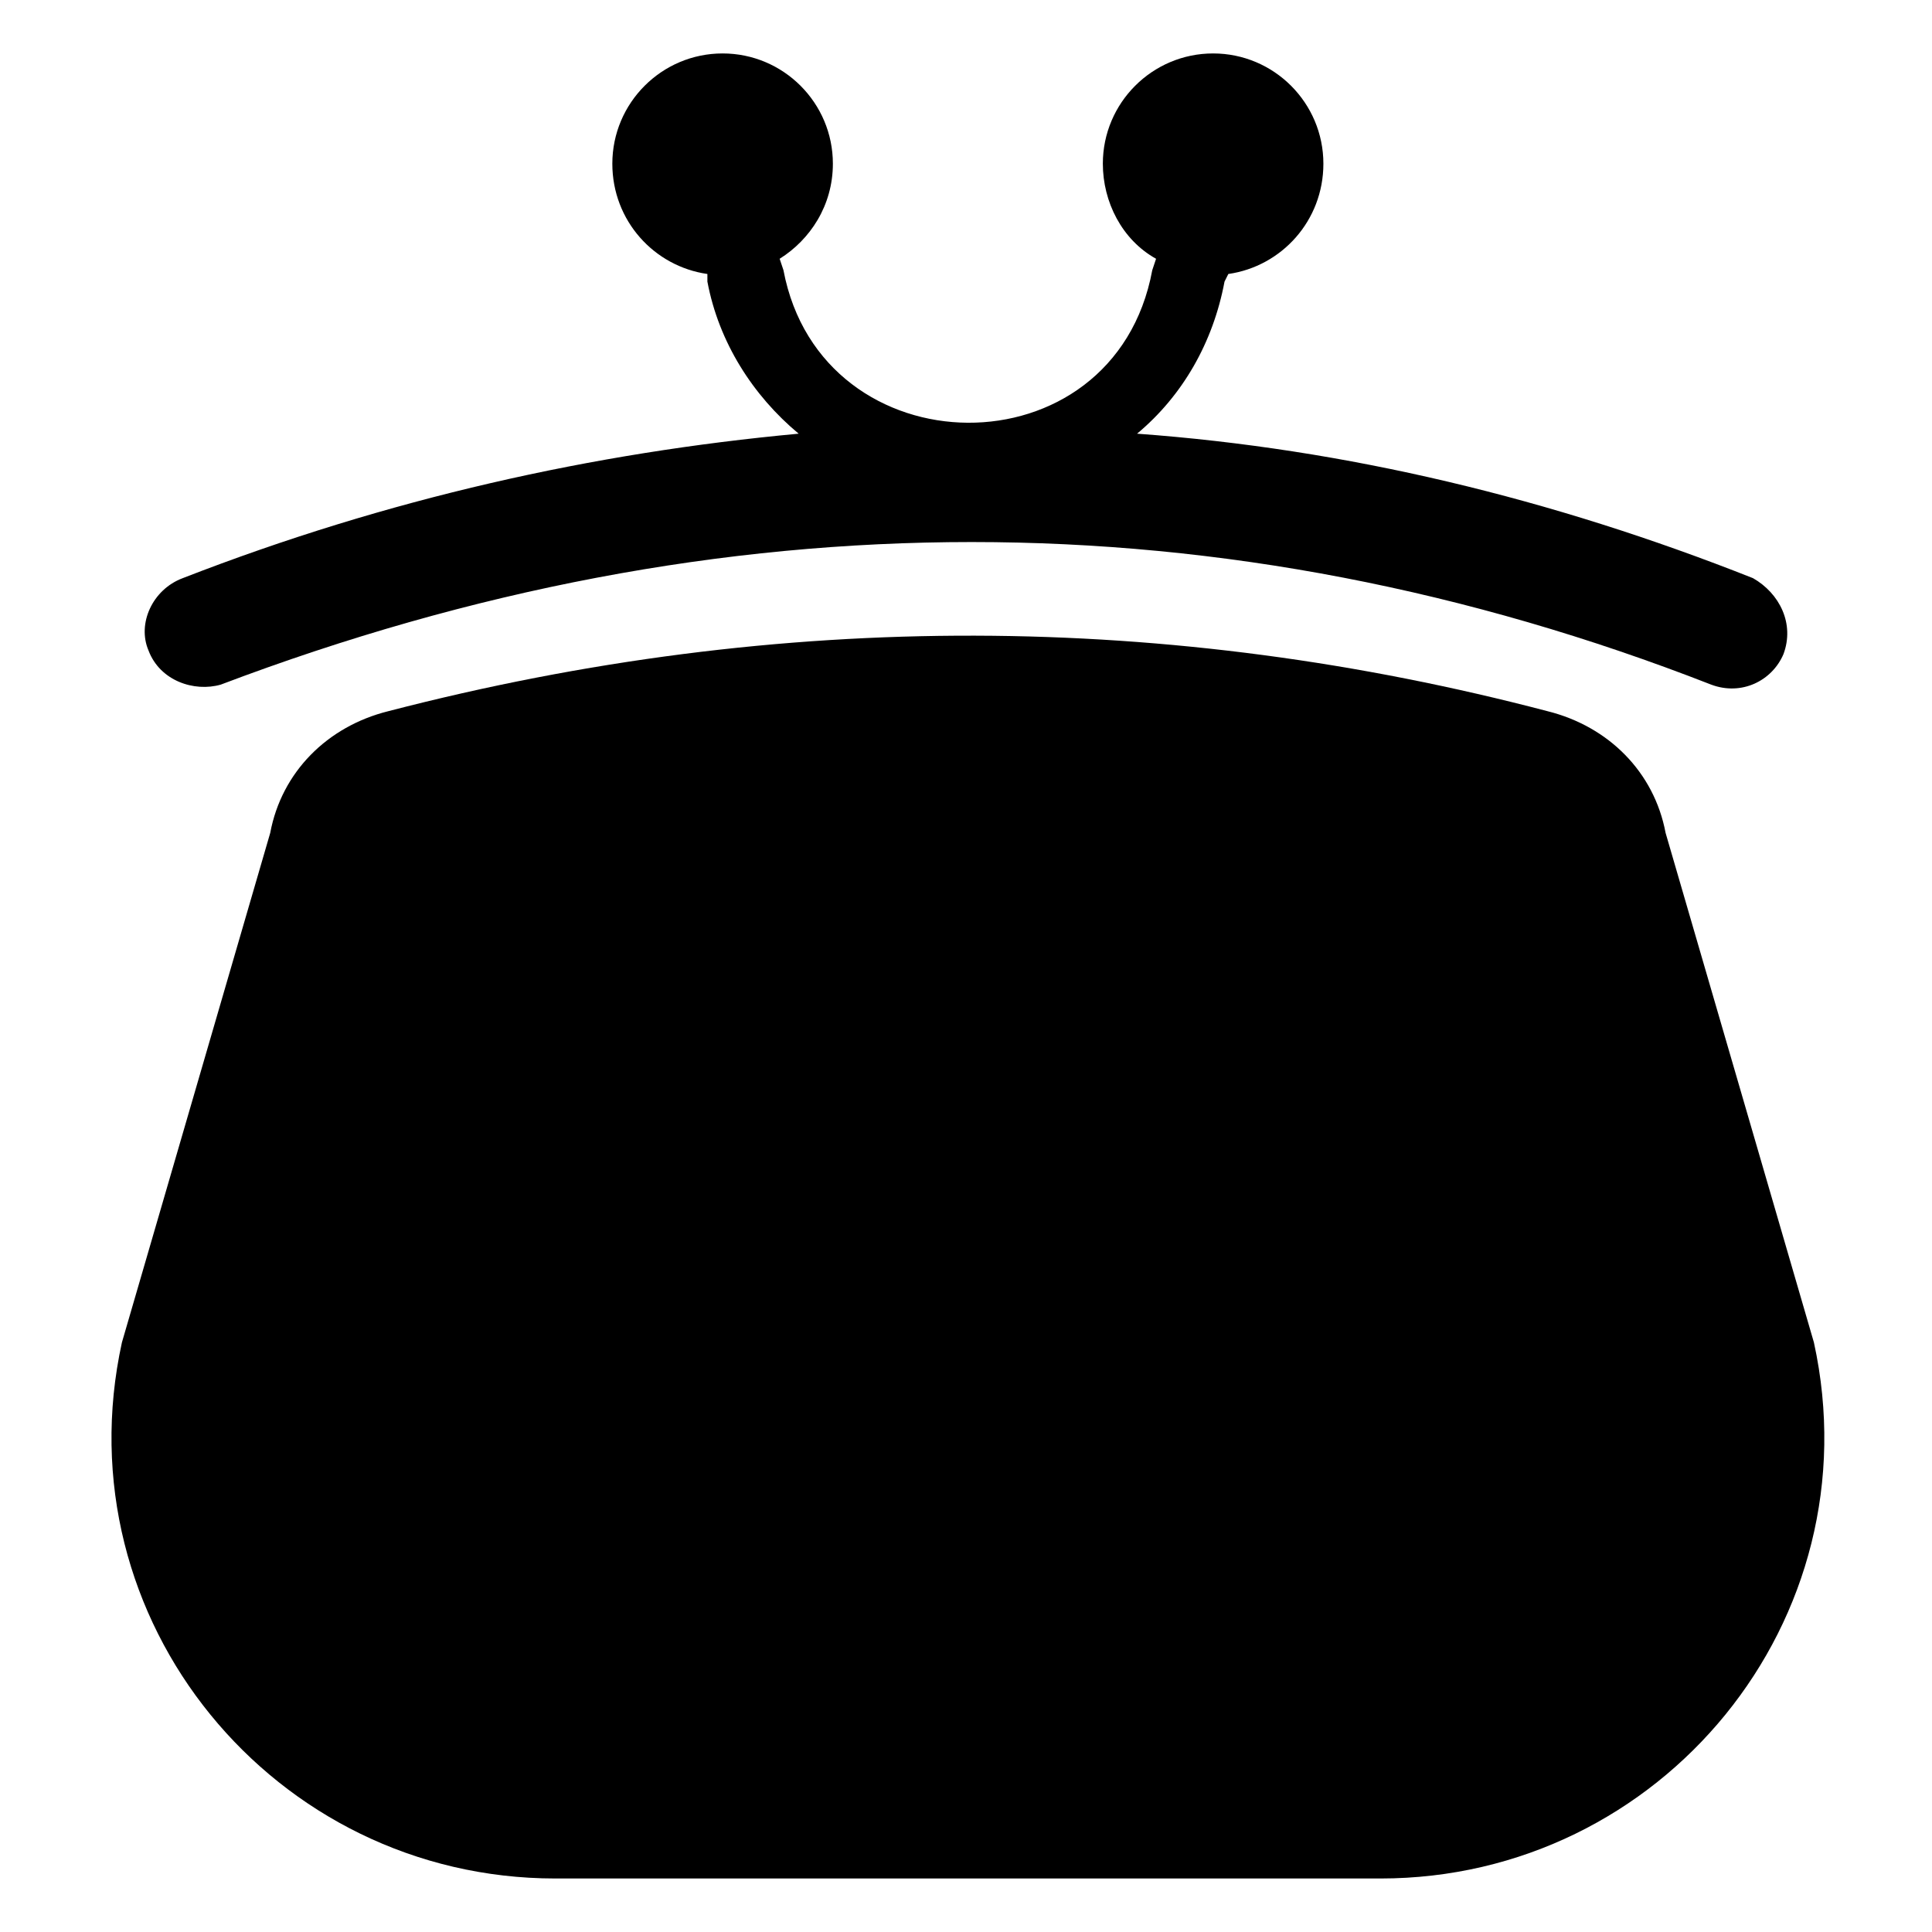
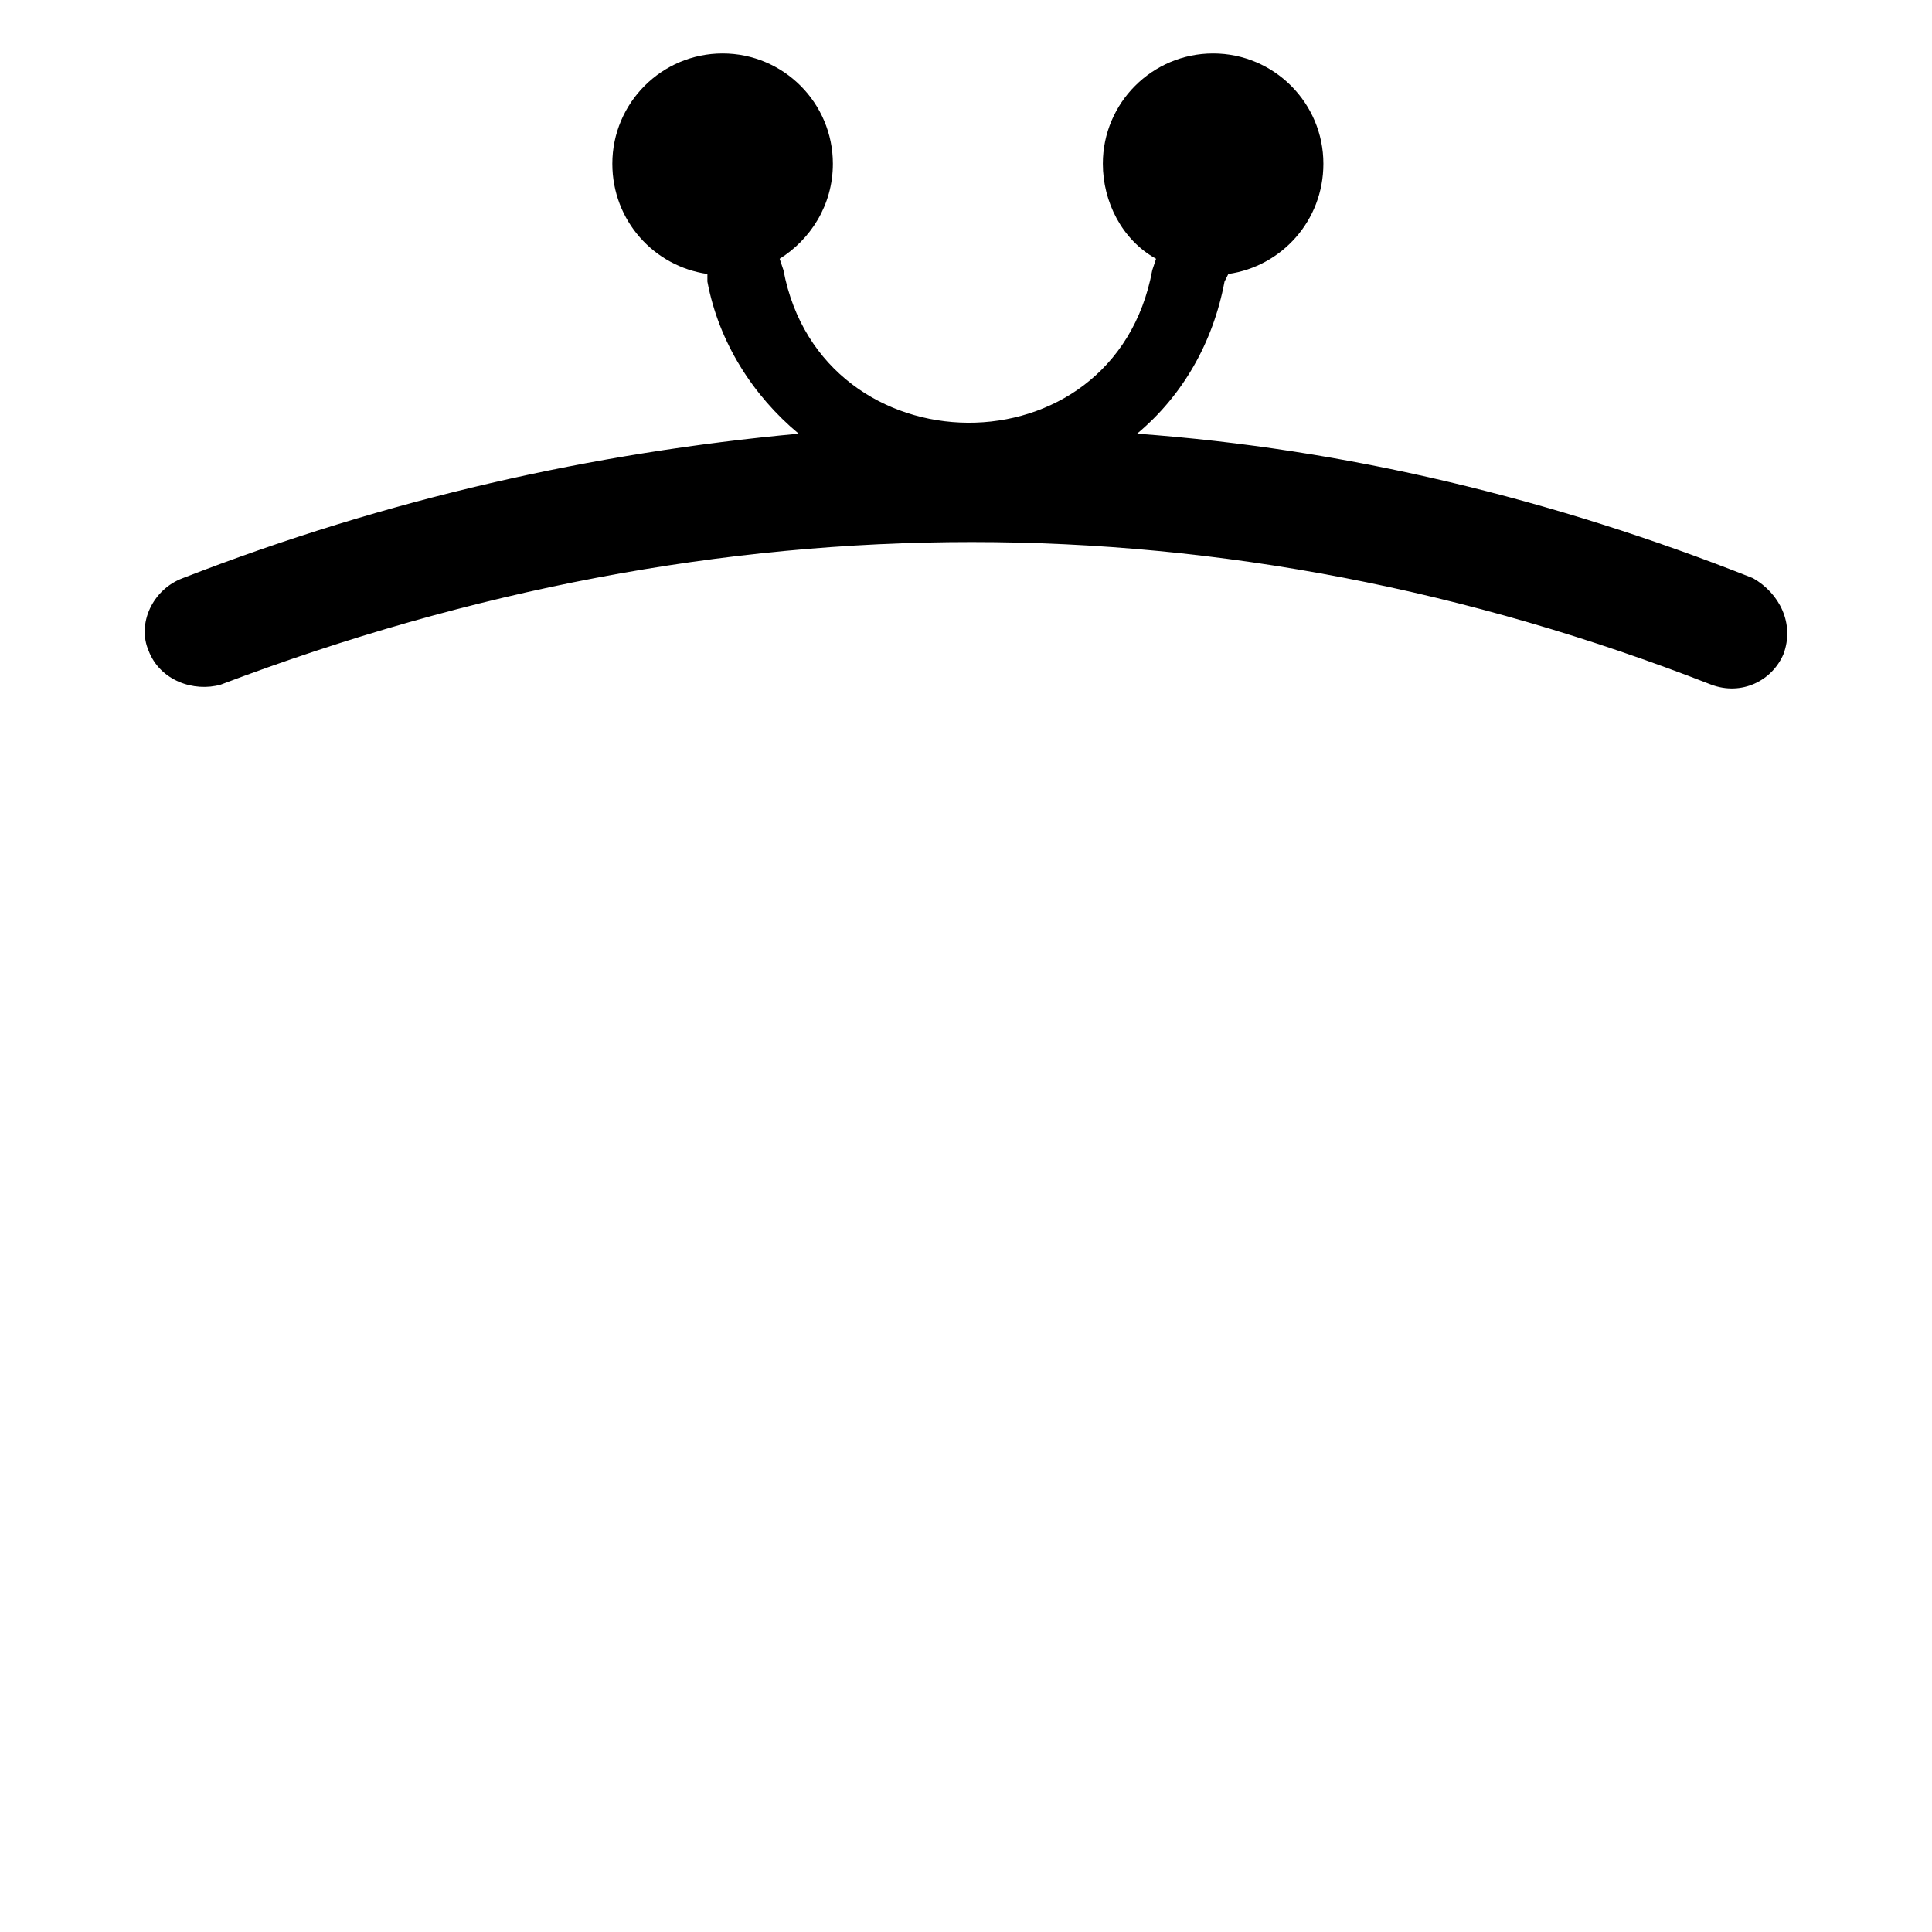
<svg xmlns="http://www.w3.org/2000/svg" fill="#000000" width="800px" height="800px" version="1.1" viewBox="144 144 512 512">
  <g>
    <path d="m469.52 216.61c14.105-2.016 25.191-14.105 25.191-29.223 0-16.121-13.098-29.223-29.223-29.223-16.121 0-29.223 13.098-29.223 29.223 0 10.078 5.039 20.152 14.105 25.191l-1.008 3.023c-10.078 54.41-87.664 53.402-97.738 0l-1.008-3.023c8.062-5.039 14.105-14.105 14.105-25.191 0-16.121-13.098-29.223-29.223-29.223-16.121 0-29.223 13.098-29.223 29.223 0 15.113 11.082 27.207 25.191 29.223v2.016c3.023 16.121 12.09 30.23 24.184 40.305-54.41 5.039-108.82 17.129-163.23 38.289-8.062 3.023-12.09 12.09-9.07 19.145 3.023 8.062 12.09 11.082 19.145 9.07 133-50.383 266.01-50.383 394.99 0 8.062 3.023 16.121-1.008 19.145-8.062 3.023-8.062-1.008-16.121-8.062-20.152-53.402-21.16-107.82-34.258-163.23-38.289 12.09-10.078 20.152-24.184 23.176-40.305z" />
-     <path d="m585.4 364.73c-3.023-16.121-15.113-28.215-31.234-32.242-99.754-26.199-202.53-27.207-307.32 0-16.121 4.031-28.215 16.121-31.234 32.242l-39.301 135.02c-16.125 73.555 40.305 142.07 114.87 142.07h218.65c74.562 0 130.99-68.52 114.87-142.07z" />
  </g>
</svg>